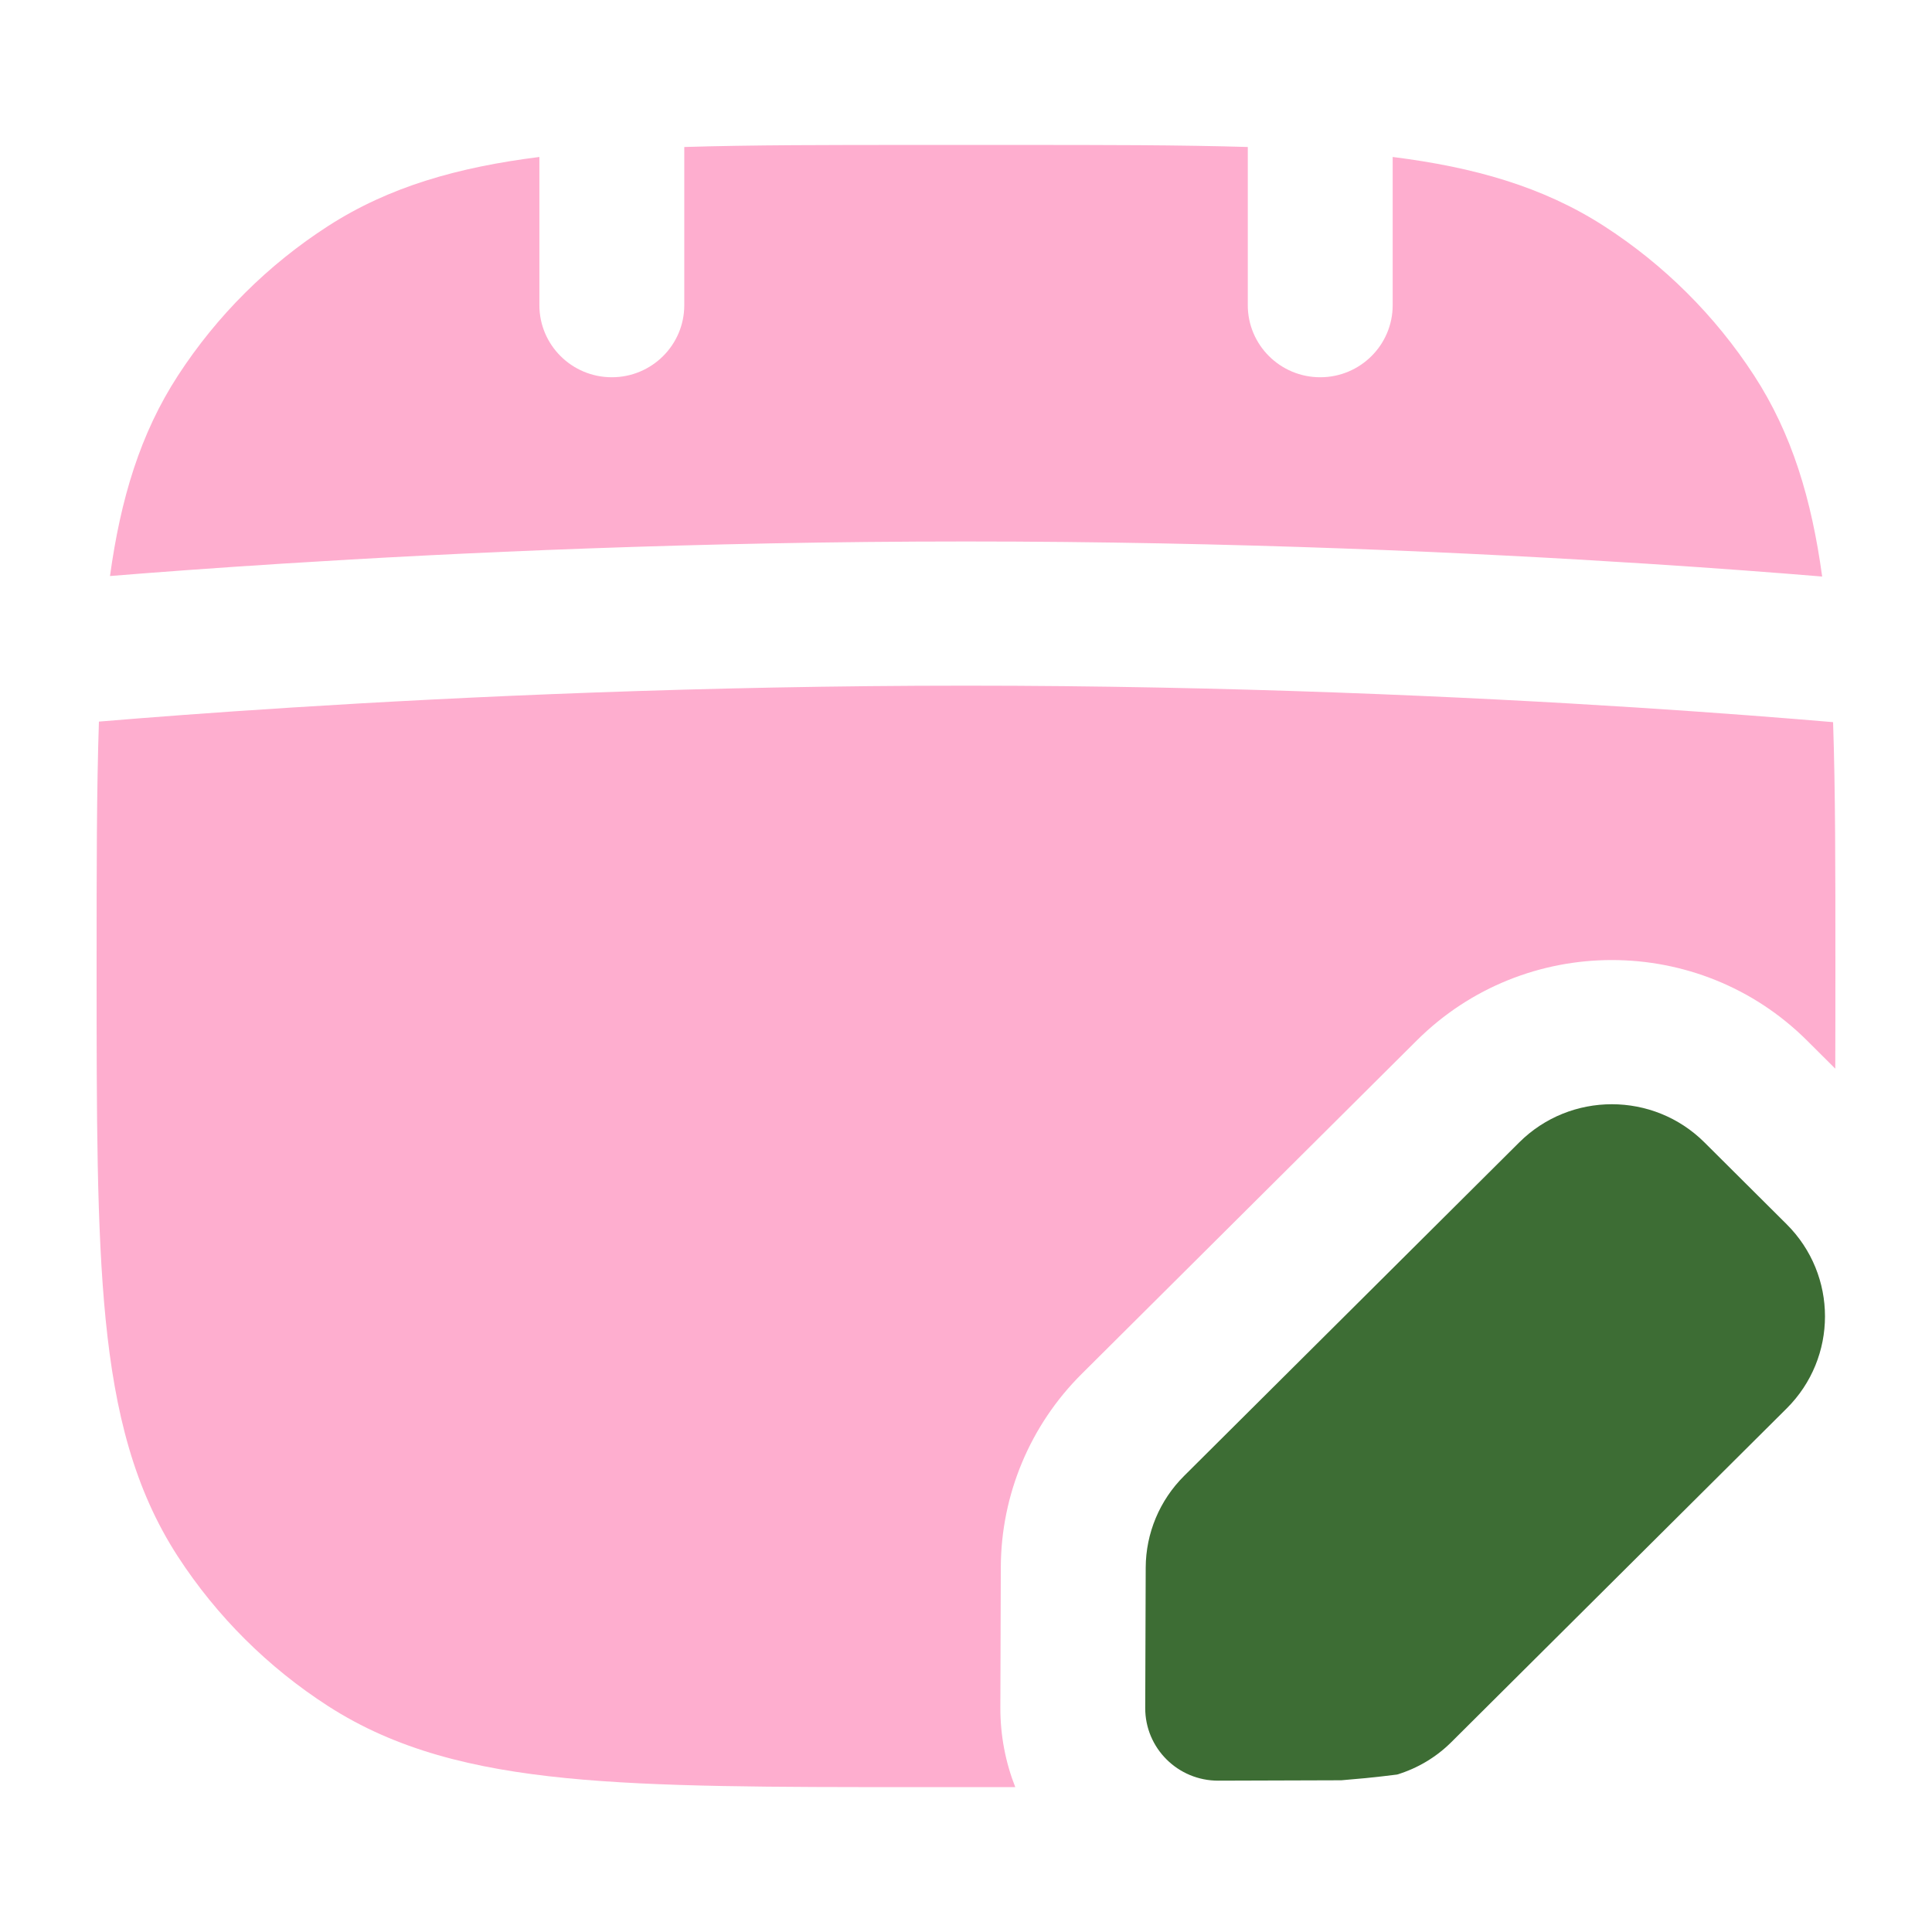
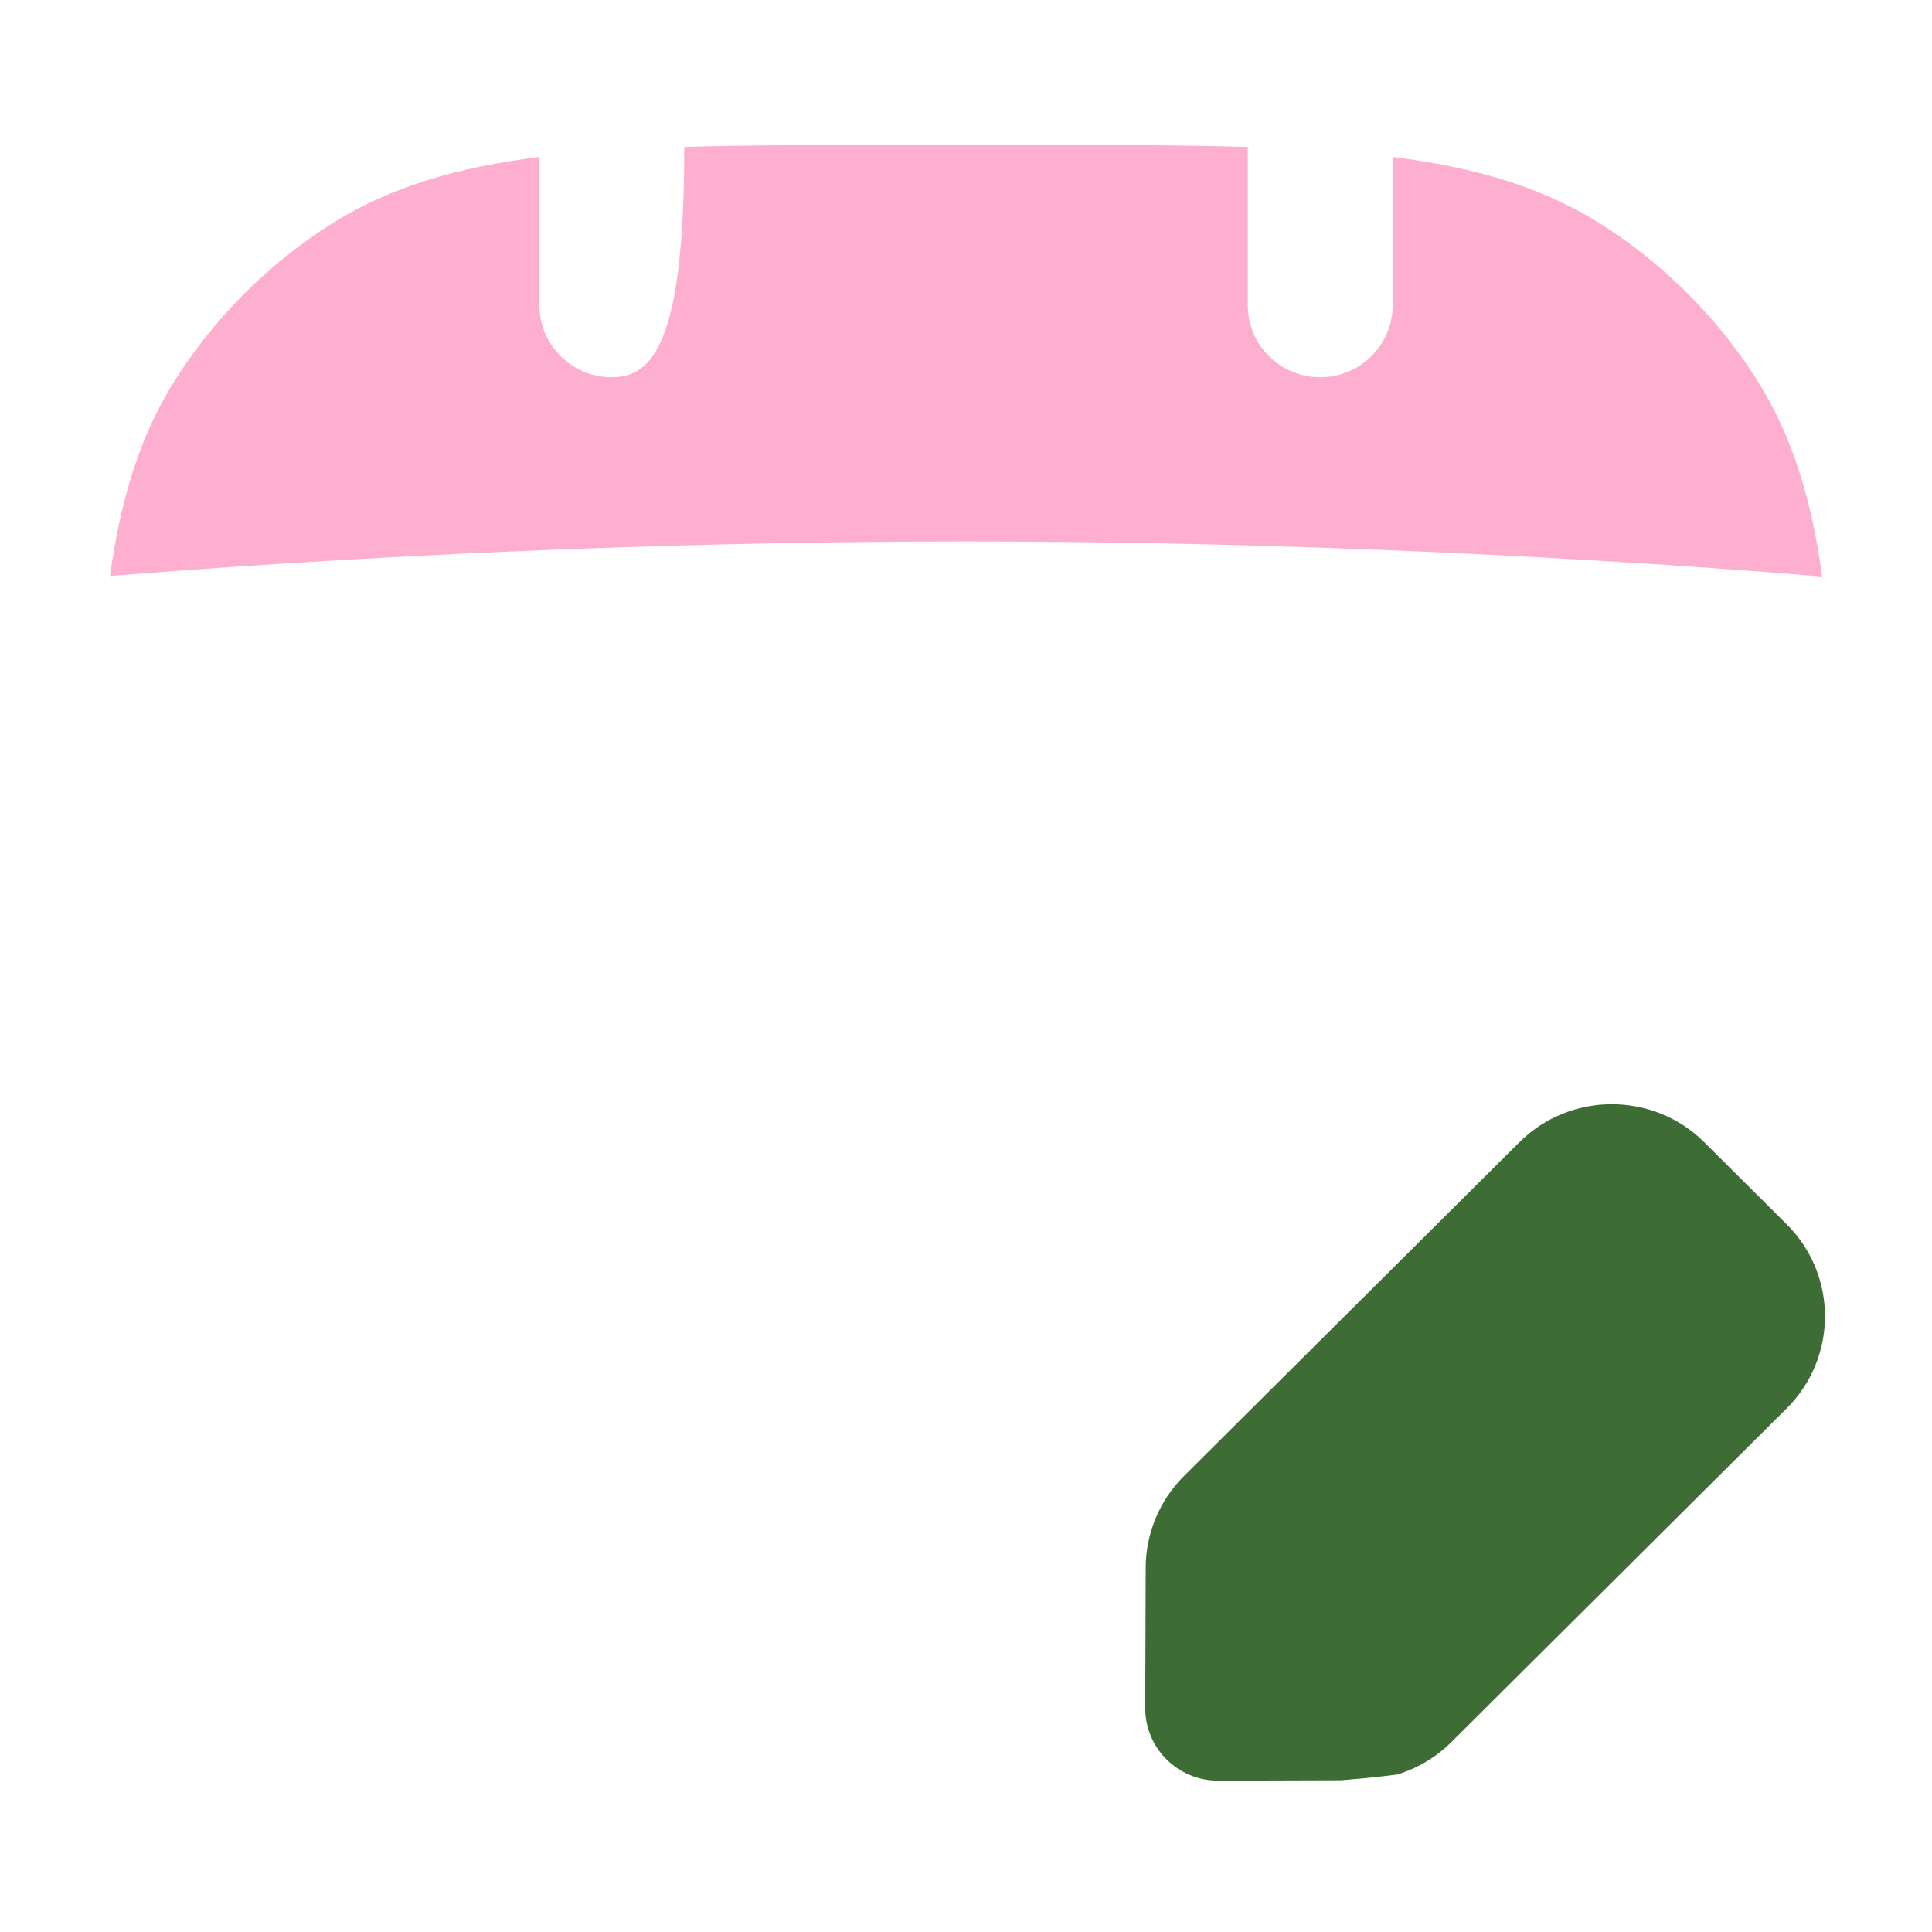
<svg xmlns="http://www.w3.org/2000/svg" width="60" height="60" viewBox="0 0 60 60" fill="none">
-   <path d="M16.751 4.875C14.22 5.193 12.086 5.798 10.192 7.018C8.327 8.22 6.737 9.801 5.53 11.658C4.352 13.468 3.745 15.499 3.416 17.889C4.83 17.774 6.637 17.64 8.76 17.505C14.187 17.16 21.691 16.816 30.001 16.816C38.311 16.816 45.754 17.161 51.12 17.505C53.317 17.646 55.168 17.787 56.589 17.905C56.261 15.508 55.653 13.472 54.473 11.658C53.265 9.801 51.676 8.22 49.81 7.018C47.916 5.798 45.782 5.193 43.251 4.875V9.477C43.251 10.713 42.244 11.716 41.001 11.716C39.758 11.716 38.751 10.713 38.751 9.477V4.565C36.654 4.501 34.255 4.501 31.499 4.501H28.503C25.747 4.501 23.348 4.501 21.251 4.565V9.477C21.251 10.713 20.244 11.716 19.001 11.716C17.758 11.716 16.751 10.713 16.751 9.477V4.875Z" fill="#FEAECF" />
-   <path d="M56.928 22.427C55.466 22.302 53.388 22.138 50.829 21.973C45.533 21.634 38.19 21.294 30 21.294C21.809 21.294 14.404 21.634 9.045 21.974C6.576 22.13 4.544 22.287 3.072 22.41C3 24.556 3 27.025 3 29.879V30.123C3 34.619 3 38.159 3.282 40.986C3.57 43.874 4.17 46.257 5.528 48.345C6.736 50.202 8.325 51.783 10.191 52.985C12.29 54.337 14.685 54.934 17.587 55.221C20.427 55.501 23.985 55.501 28.502 55.501H31.498C31.509 55.501 31.52 55.501 31.53 55.501C31.229 54.735 31.064 53.9 31.067 53.027L31.081 48.671C31.089 46.419 31.991 44.262 33.591 42.67L44 32.312C47.345 28.983 52.77 28.983 56.116 32.312L56.996 33.188C57 32.219 57 31.198 57 30.123V29.879C57 27.033 57 24.569 56.928 22.427Z" fill="#FEAECF" />
+   <path d="M16.751 4.875C14.22 5.193 12.086 5.798 10.192 7.018C8.327 8.22 6.737 9.801 5.53 11.658C4.352 13.468 3.745 15.499 3.416 17.889C4.83 17.774 6.637 17.64 8.76 17.505C14.187 17.16 21.691 16.816 30.001 16.816C38.311 16.816 45.754 17.161 51.12 17.505C53.317 17.646 55.168 17.787 56.589 17.905C56.261 15.508 55.653 13.472 54.473 11.658C53.265 9.801 51.676 8.22 49.81 7.018C47.916 5.798 45.782 5.193 43.251 4.875V9.477C43.251 10.713 42.244 11.716 41.001 11.716C39.758 11.716 38.751 10.713 38.751 9.477V4.565C36.654 4.501 34.255 4.501 31.499 4.501H28.503C25.747 4.501 23.348 4.501 21.251 4.565C21.251 10.713 20.244 11.716 19.001 11.716C17.758 11.716 16.751 10.713 16.751 9.477V4.875Z" fill="#FEAECF" />
  <path d="M43.388 55.11C44.02 54.918 44.601 54.574 45.076 54.1L55.485 43.742C57.074 42.162 57.074 39.599 55.485 38.019L52.933 35.478C51.345 33.898 48.769 33.898 47.181 35.478L36.772 45.837C36.013 46.592 35.584 47.617 35.581 48.685L35.566 53.042C35.562 54.291 36.581 55.304 37.836 55.3L41.656 55.288C41.913 55.267 42.166 55.245 42.412 55.221C42.744 55.188 43.069 55.151 43.388 55.11Z" fill="#3D6D34" />
</svg>